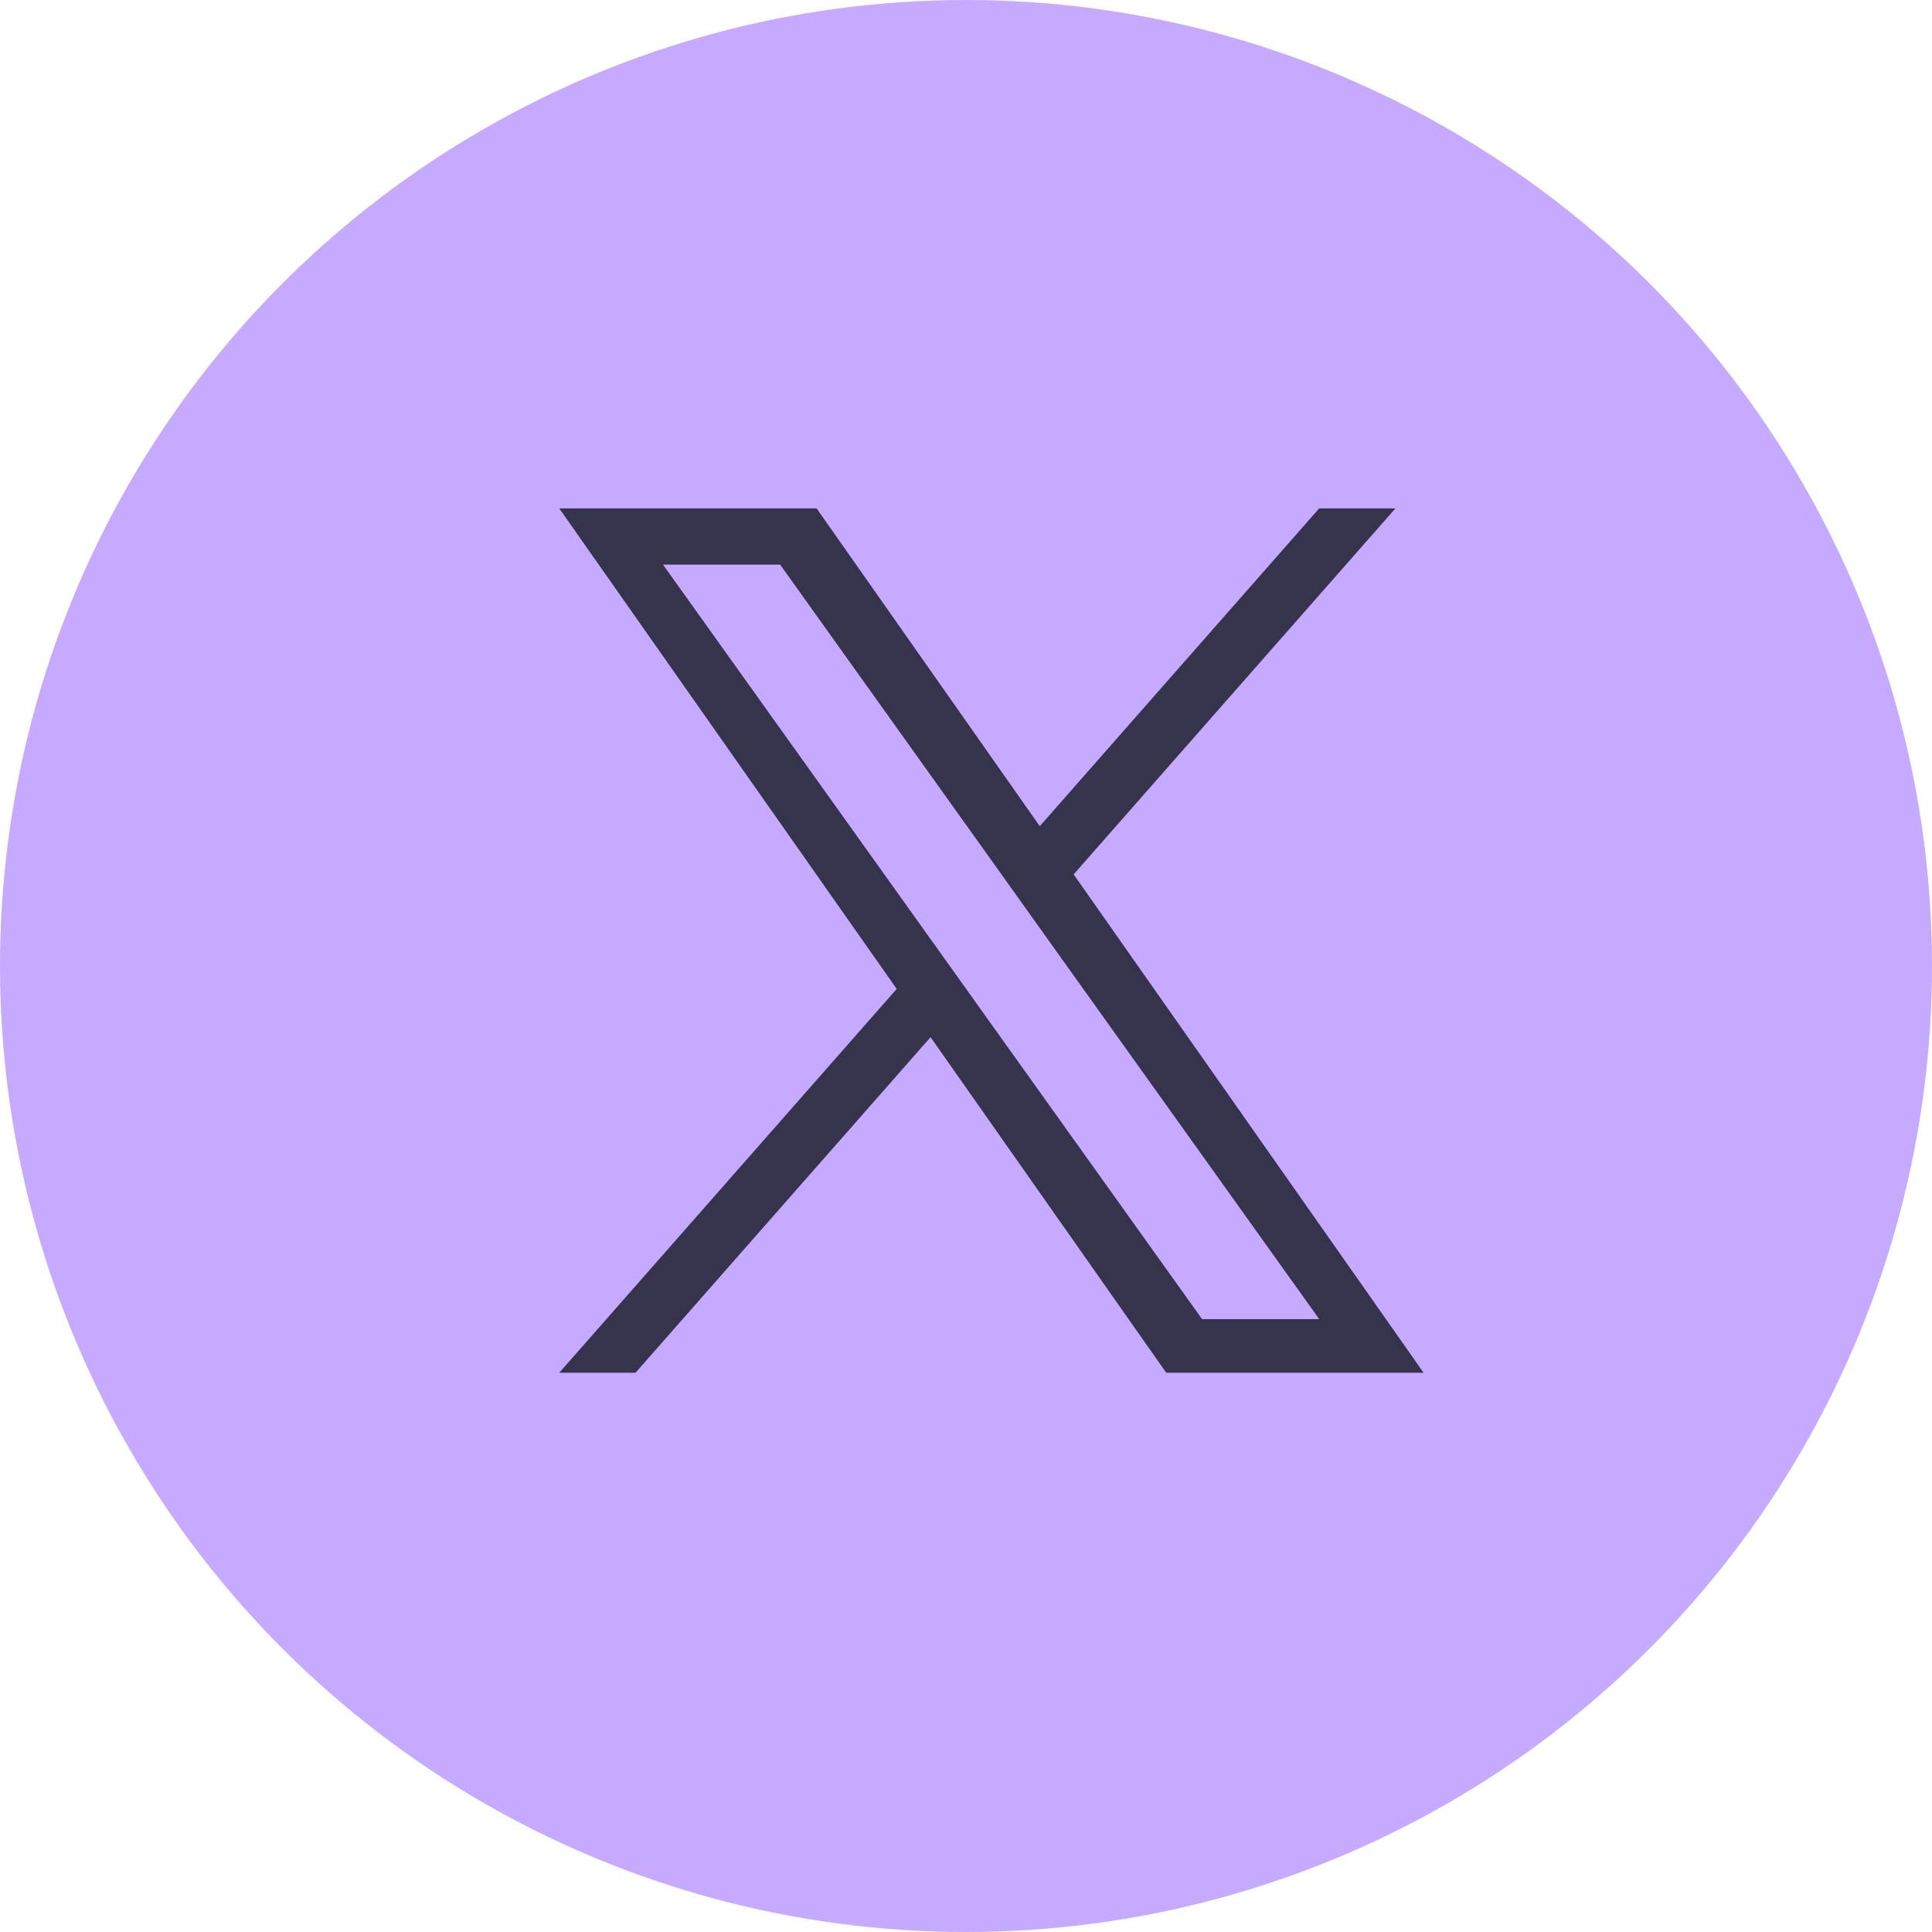
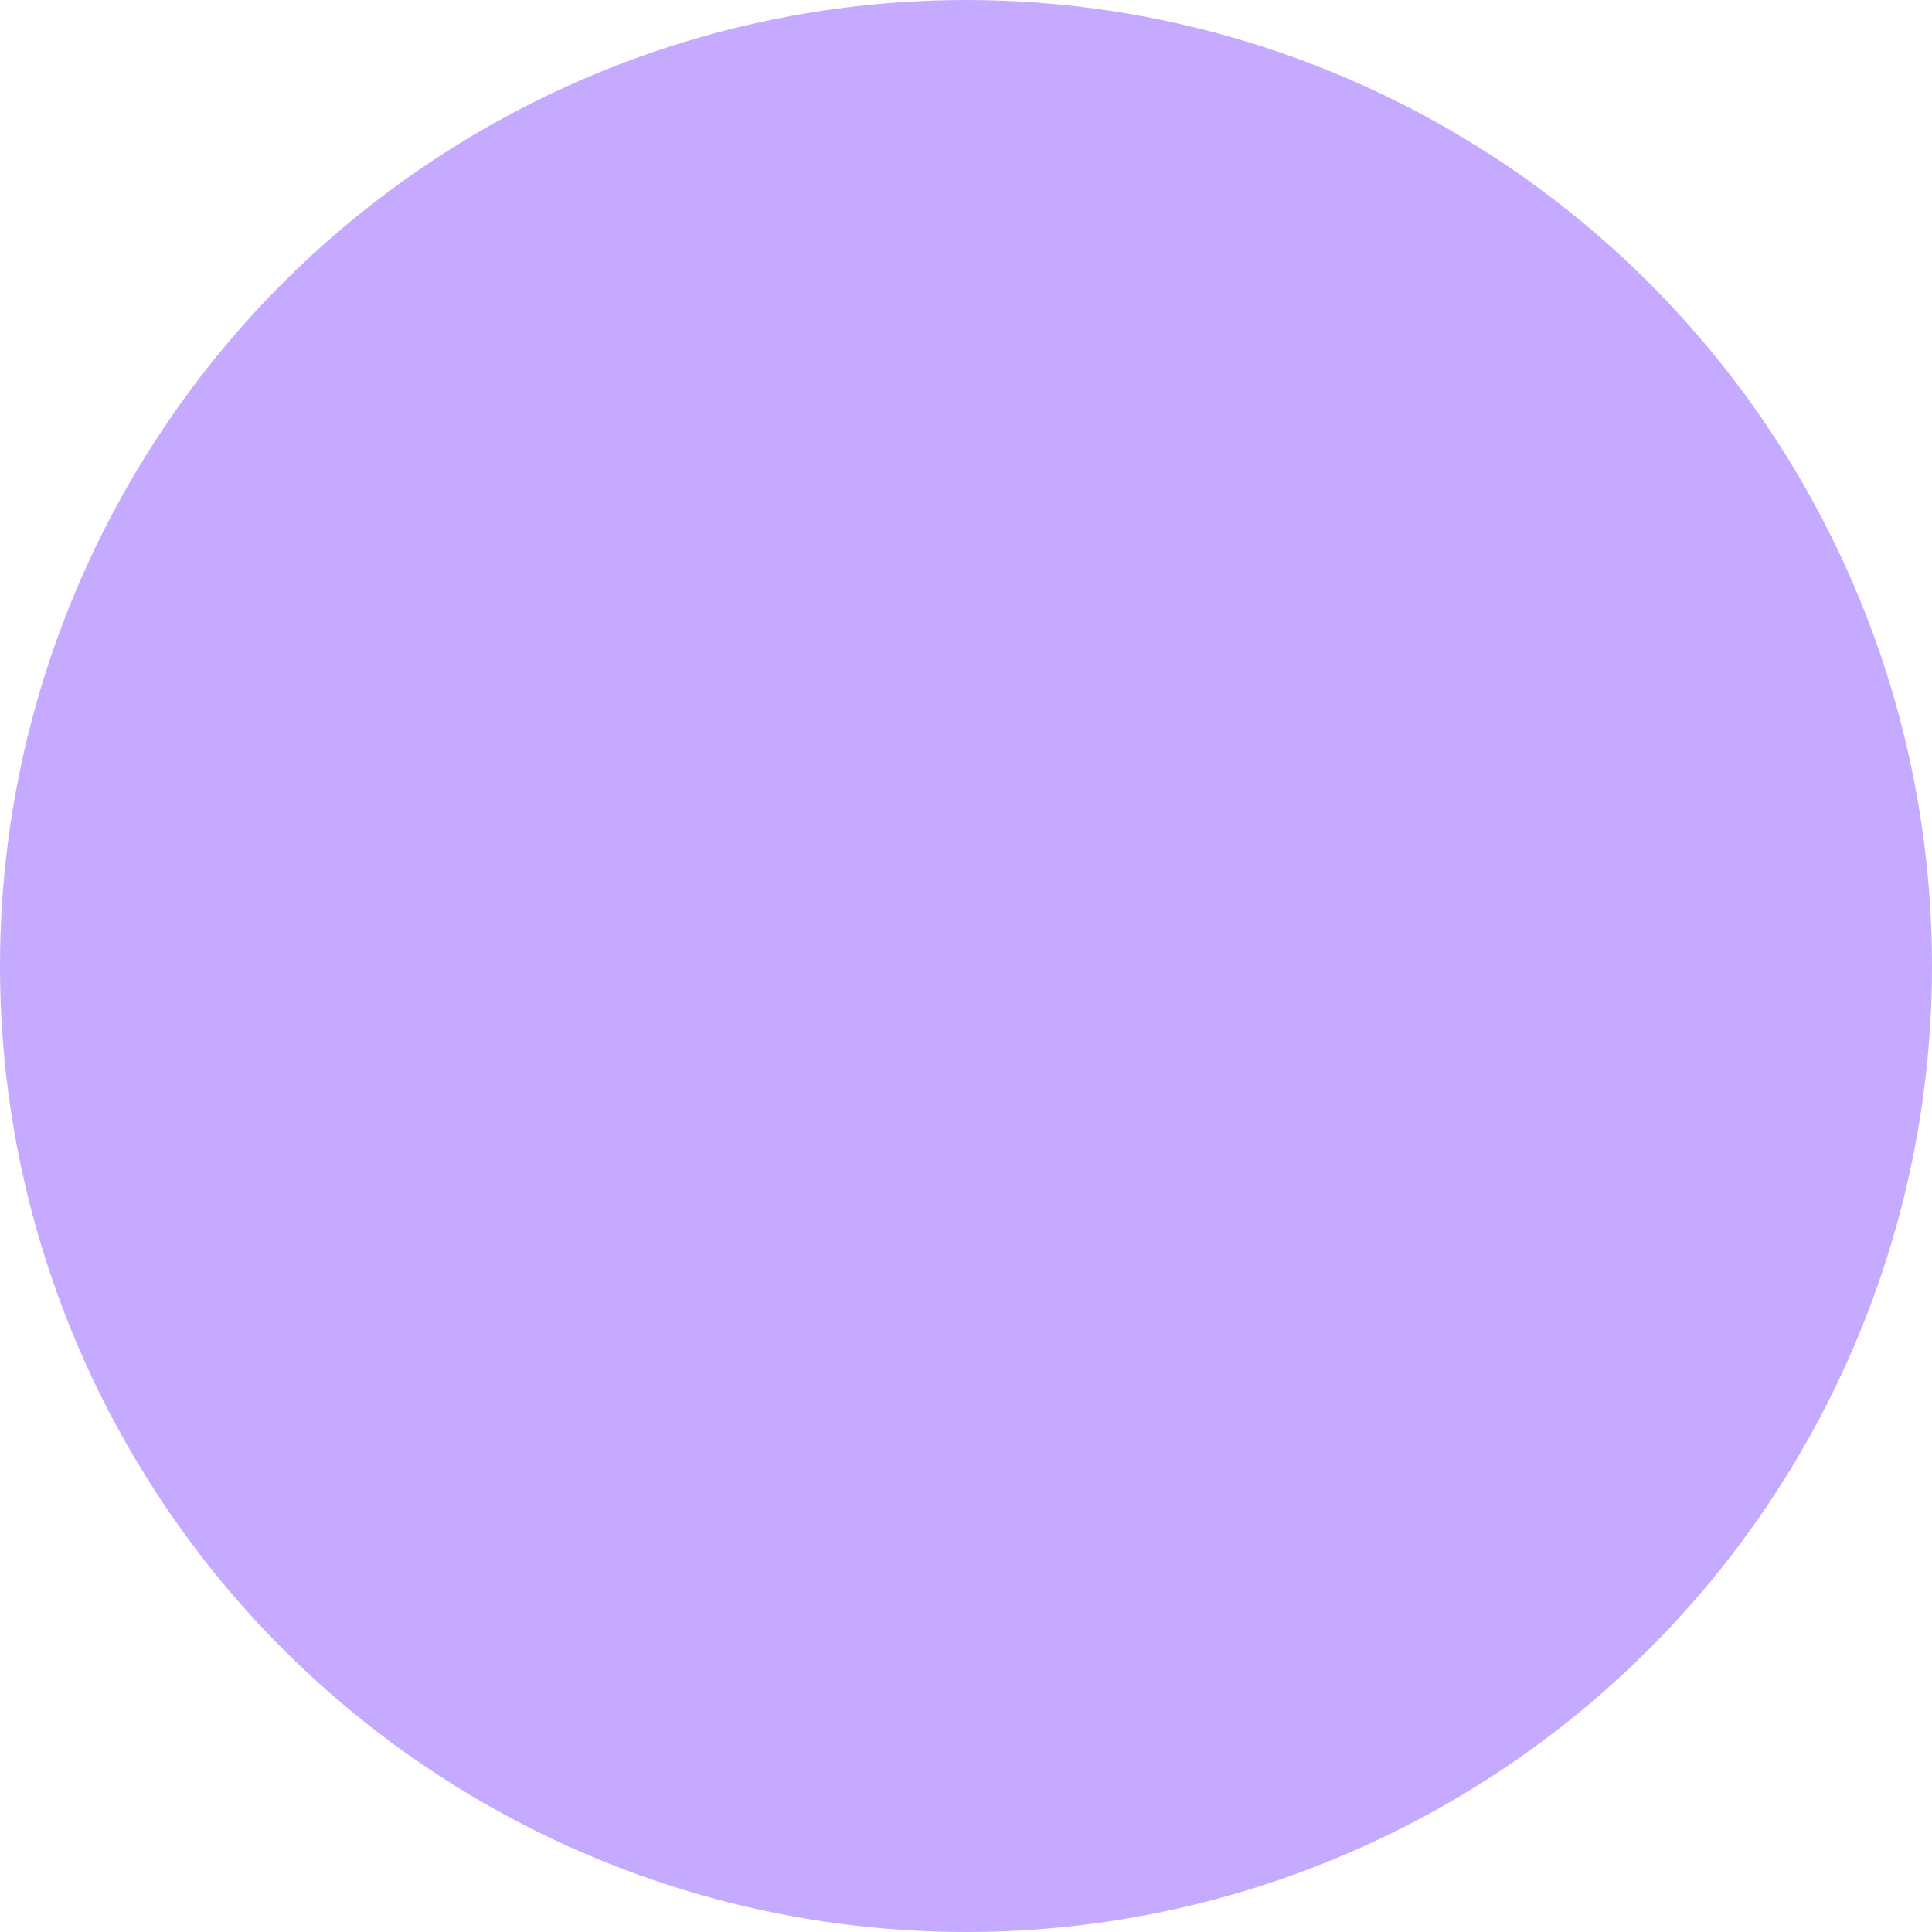
<svg xmlns="http://www.w3.org/2000/svg" width="38" height="38" viewBox="0 0 38 38" fill="none">
  <circle cx="19" cy="19" r="19" transform="rotate(90 19 19)" fill="#C6AAFF" />
-   <path d="M21.117 17.198L27.446 10H25.946L20.451 16.25L16.062 10H11L17.637 19.451L11 27H12.5L18.303 20.4L22.938 27H28L21.117 17.198H21.117ZM19.063 19.535L18.391 18.594L13.04 11.105H15.344L19.662 17.148L20.334 18.09L25.947 25.945H23.643L19.063 19.535V19.535Z" fill="#36334C" />
</svg>